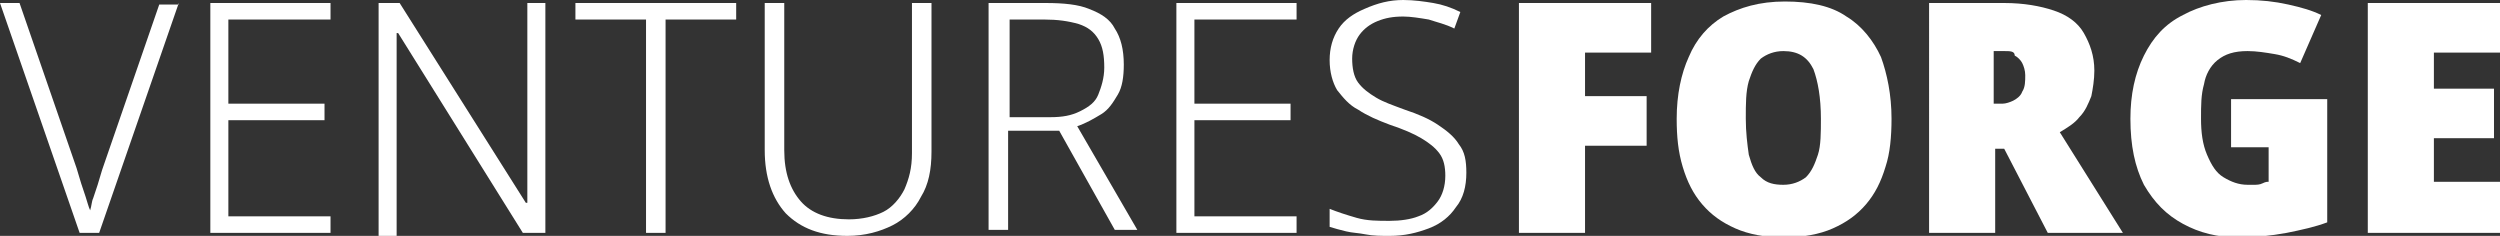
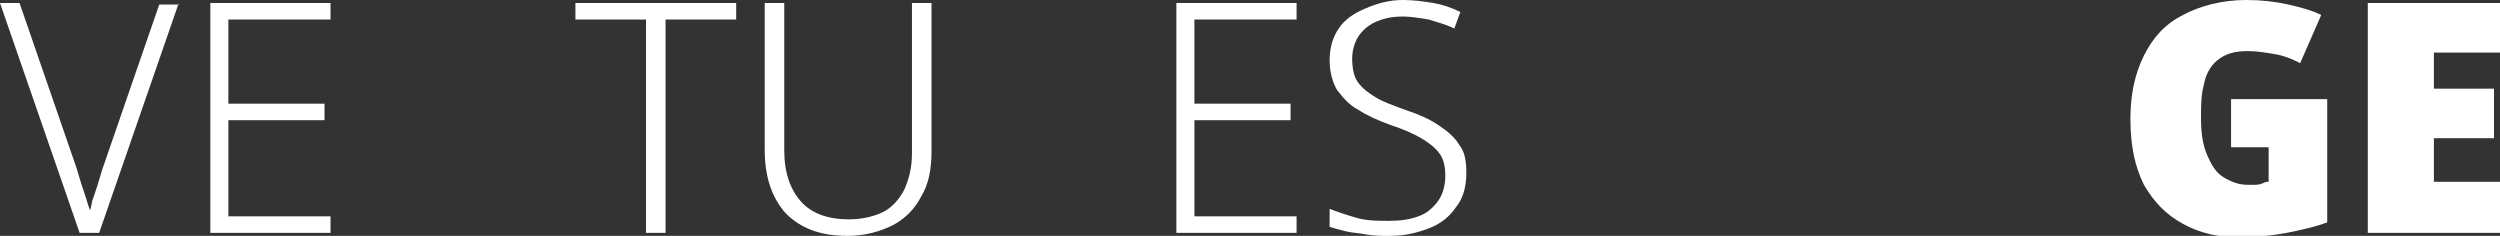
<svg xmlns="http://www.w3.org/2000/svg" version="1.1" id="Layer_1" x="0px" y="0px" viewBox="0 0 166.4 15.7" style="enable-background:new 0 0 166.4 15.7;" xml:space="preserve">
  <rect x="0" y="0" width="166.4" height="15.7" fill="#333333" stroke="none" />
  <style type="text/css">
	.st0{fill:#FFFFFF;}
</style>
  <g>
-     <path class="st0" d="M105.4,15.5h-4.3V0.2h8.8v3.3h-4.4v2.9h4.1v3.3h-4.1V15.5z" />
-     <path class="st0" d="M125.9,7.9c0,1.2-0.1,2.3-0.4,3.2c-0.3,1-0.7,1.8-1.3,2.5s-1.3,1.2-2.2,1.6c-0.9,0.4-2,0.6-3.3,0.6   c-1.2,0-2.3-0.2-3.2-0.6c-0.9-0.4-1.6-0.9-2.2-1.6s-1-1.5-1.3-2.5c-0.3-1-0.4-2-0.4-3.2c0-1.6,0.3-3,0.8-4.1   c0.5-1.2,1.3-2.1,2.3-2.7c1.1-0.6,2.4-1,4.1-1c1.7,0,3.1,0.3,4.1,1c1,0.6,1.8,1.6,2.3,2.7C125.6,4.9,125.9,6.3,125.9,7.9z    M116.2,7.9c0,0.9,0.1,1.7,0.2,2.4c0.2,0.7,0.4,1.2,0.8,1.5c0.4,0.4,0.9,0.5,1.5,0.5c0.6,0,1.1-0.2,1.5-0.5   c0.4-0.4,0.6-0.9,0.8-1.5s0.2-1.5,0.2-2.4c0-1.4-0.2-2.5-0.5-3.3c-0.4-0.8-1-1.2-2-1.2c-0.6,0-1.1,0.2-1.5,0.5   c-0.4,0.4-0.6,0.9-0.8,1.5C116.2,6.1,116.2,6.9,116.2,7.9z" />
-     <path class="st0" d="M133.4,0.2c1.3,0,2.4,0.2,3.3,0.5c0.9,0.3,1.6,0.8,2,1.5c0.4,0.7,0.7,1.5,0.7,2.5c0,0.6-0.1,1.2-0.2,1.7   c-0.2,0.5-0.4,1-0.8,1.4c-0.3,0.4-0.8,0.7-1.3,1l4.2,6.7h-5l-2.9-5.6h-0.6v5.6h-4.4V0.2H133.4z M133.4,3.4h-0.7v3.5h0.6   c0.2,0,0.5-0.1,0.7-0.2s0.5-0.3,0.6-0.6c0.2-0.3,0.2-0.7,0.2-1.1c0-0.3-0.1-0.6-0.2-0.8c-0.1-0.2-0.3-0.4-0.5-0.5   C134.1,3.4,133.8,3.4,133.4,3.4z" />
    <path class="st0" d="M148.3,6.6h6.6v8.2c-0.8,0.3-1.7,0.5-2.7,0.7c-1.1,0.2-2.1,0.3-3.2,0.3c-1.4,0-2.6-0.3-3.7-0.9   c-1.1-0.6-1.9-1.4-2.6-2.6c-0.6-1.2-0.9-2.6-0.9-4.4c0-1.6,0.3-3,0.9-4.2c0.6-1.2,1.4-2.1,2.6-2.7c1.1-0.6,2.6-1,4.2-1   c1,0,1.9,0.1,2.8,0.3c0.9,0.2,1.6,0.4,2.2,0.7l-1.4,3.2c-0.6-0.3-1.1-0.5-1.7-0.6c-0.6-0.1-1.2-0.2-1.8-0.2c-0.9,0-1.5,0.2-2,0.6   c-0.5,0.4-0.8,1-0.9,1.6c-0.2,0.7-0.2,1.4-0.2,2.3c0,0.9,0.1,1.7,0.4,2.4c0.3,0.7,0.6,1.2,1.1,1.5c0.5,0.3,1,0.5,1.6,0.5   c0.1,0,0.2,0,0.4,0c0.2,0,0.4,0,0.6-0.1s0.3-0.1,0.4-0.1V9.8h-2.5V6.6z" />
    <path class="st0" d="M166.4,15.5h-8.8V0.2h8.8v3.3H162v2.4h4v3.3h-4v2.9h4.4V15.5z" />
  </g>
  <g>
    <path class="st0" d="M11.9,0.2L6.6,15.5H5.3L0,0.2h1.3l3.8,11c0.1,0.3,0.2,0.7,0.3,1c0.1,0.3,0.2,0.6,0.3,0.9S5.9,13.8,6,14   c0.1-0.3,0.1-0.6,0.2-0.8c0.1-0.3,0.2-0.6,0.3-0.9c0.1-0.3,0.2-0.7,0.3-1l3.8-11H11.9z" />
    <path class="st0" d="M22,15.5h-8V0.2h8v1.1h-6.8v5.6h6.4V8h-6.4v6.4H22V15.5z" />
-     <path class="st0" d="M36.2,15.5h-1.4L26.5,2.2h-0.1c0,0.3,0,0.6,0,0.9c0,0.3,0,0.6,0,0.9c0,0.3,0,0.6,0,1c0,0.3,0,0.6,0,1v9.7h-1.2   V0.2h1.4L35,13.5h0.1c0-0.2,0-0.5,0-0.8c0-0.3,0-0.6,0-0.9c0-0.3,0-0.7,0-1c0-0.3,0-0.6,0-0.9V0.2h1.2V15.5z" />
    <path class="st0" d="M44.3,15.5H43V1.3h-4.7V0.2H49v1.1h-4.7V15.5z" />
    <path class="st0" d="M62,10.1c0,1.2-0.2,2.2-0.7,3c-0.4,0.8-1.1,1.5-1.9,1.9c-0.8,0.4-1.8,0.7-3,0.7c-1.8,0-3.1-0.5-4.1-1.5   c-0.9-1-1.4-2.4-1.4-4.2V0.2h1.3v9.8c0,1.5,0.4,2.6,1.1,3.4s1.8,1.2,3.2,1.2c0.9,0,1.7-0.2,2.3-0.5c0.6-0.3,1.1-0.9,1.4-1.5   c0.3-0.7,0.5-1.4,0.5-2.4v-10H62V10.1z" />
-     <path class="st0" d="M69.6,0.2c1.2,0,2.2,0.1,2.9,0.4c0.8,0.3,1.4,0.7,1.7,1.3c0.4,0.6,0.6,1.4,0.6,2.4c0,0.8-0.1,1.5-0.4,2   c-0.3,0.5-0.6,1-1.1,1.3s-1,0.6-1.6,0.8l4,6.9h-1.5l-3.7-6.6h-3.4v6.6h-1.3V0.2H69.6z M69.5,1.3h-2.3v6.5h2.7c0.8,0,1.4-0.1,2-0.4   s1-0.6,1.2-1.1s0.4-1.1,0.4-1.8c0-0.8-0.1-1.4-0.4-1.9c-0.3-0.5-0.7-0.8-1.3-1C71.1,1.4,70.4,1.3,69.5,1.3z" />
    <path class="st0" d="M86.3,15.5h-8V0.2h8v1.1h-6.8v5.6h6.4V8h-6.4v6.4h6.8V15.5z" />
    <path class="st0" d="M97.6,11.5c0,0.9-0.2,1.7-0.7,2.3c-0.4,0.6-1,1.1-1.8,1.4c-0.8,0.3-1.6,0.5-2.6,0.5c-0.6,0-1.1,0-1.6-0.1   c-0.5-0.1-0.9-0.1-1.3-0.2c-0.4-0.1-0.8-0.2-1.1-0.3v-1.2c0.5,0.2,1.1,0.4,1.8,0.6c0.7,0.2,1.4,0.2,2.2,0.2c0.7,0,1.4-0.1,1.9-0.3   c0.6-0.2,1-0.6,1.3-1s0.5-1,0.5-1.7c0-0.6-0.1-1.1-0.4-1.5c-0.3-0.4-0.7-0.7-1.2-1c-0.5-0.3-1.2-0.6-2.1-0.9   c-0.8-0.3-1.5-0.6-2.1-1c-0.6-0.3-1-0.8-1.4-1.3c-0.3-0.5-0.5-1.2-0.5-2c0-0.8,0.2-1.5,0.6-2.1c0.4-0.6,1-1,1.7-1.3   C91.7,0.2,92.5,0,93.4,0c0.7,0,1.4,0.1,2,0.2c0.6,0.1,1.2,0.3,1.8,0.6l-0.4,1.1c-0.6-0.3-1.1-0.4-1.7-0.6c-0.6-0.1-1.2-0.2-1.7-0.2   c-0.7,0-1.2,0.1-1.7,0.3c-0.5,0.2-0.9,0.5-1.2,0.9S90,3.3,90,3.9c0,0.6,0.1,1.2,0.4,1.6s0.7,0.7,1.2,1c0.5,0.3,1.1,0.5,1.9,0.8   c0.9,0.3,1.6,0.6,2.2,1s1.1,0.8,1.4,1.3C97.5,10.1,97.6,10.7,97.6,11.5z" />
  </g>
</svg>